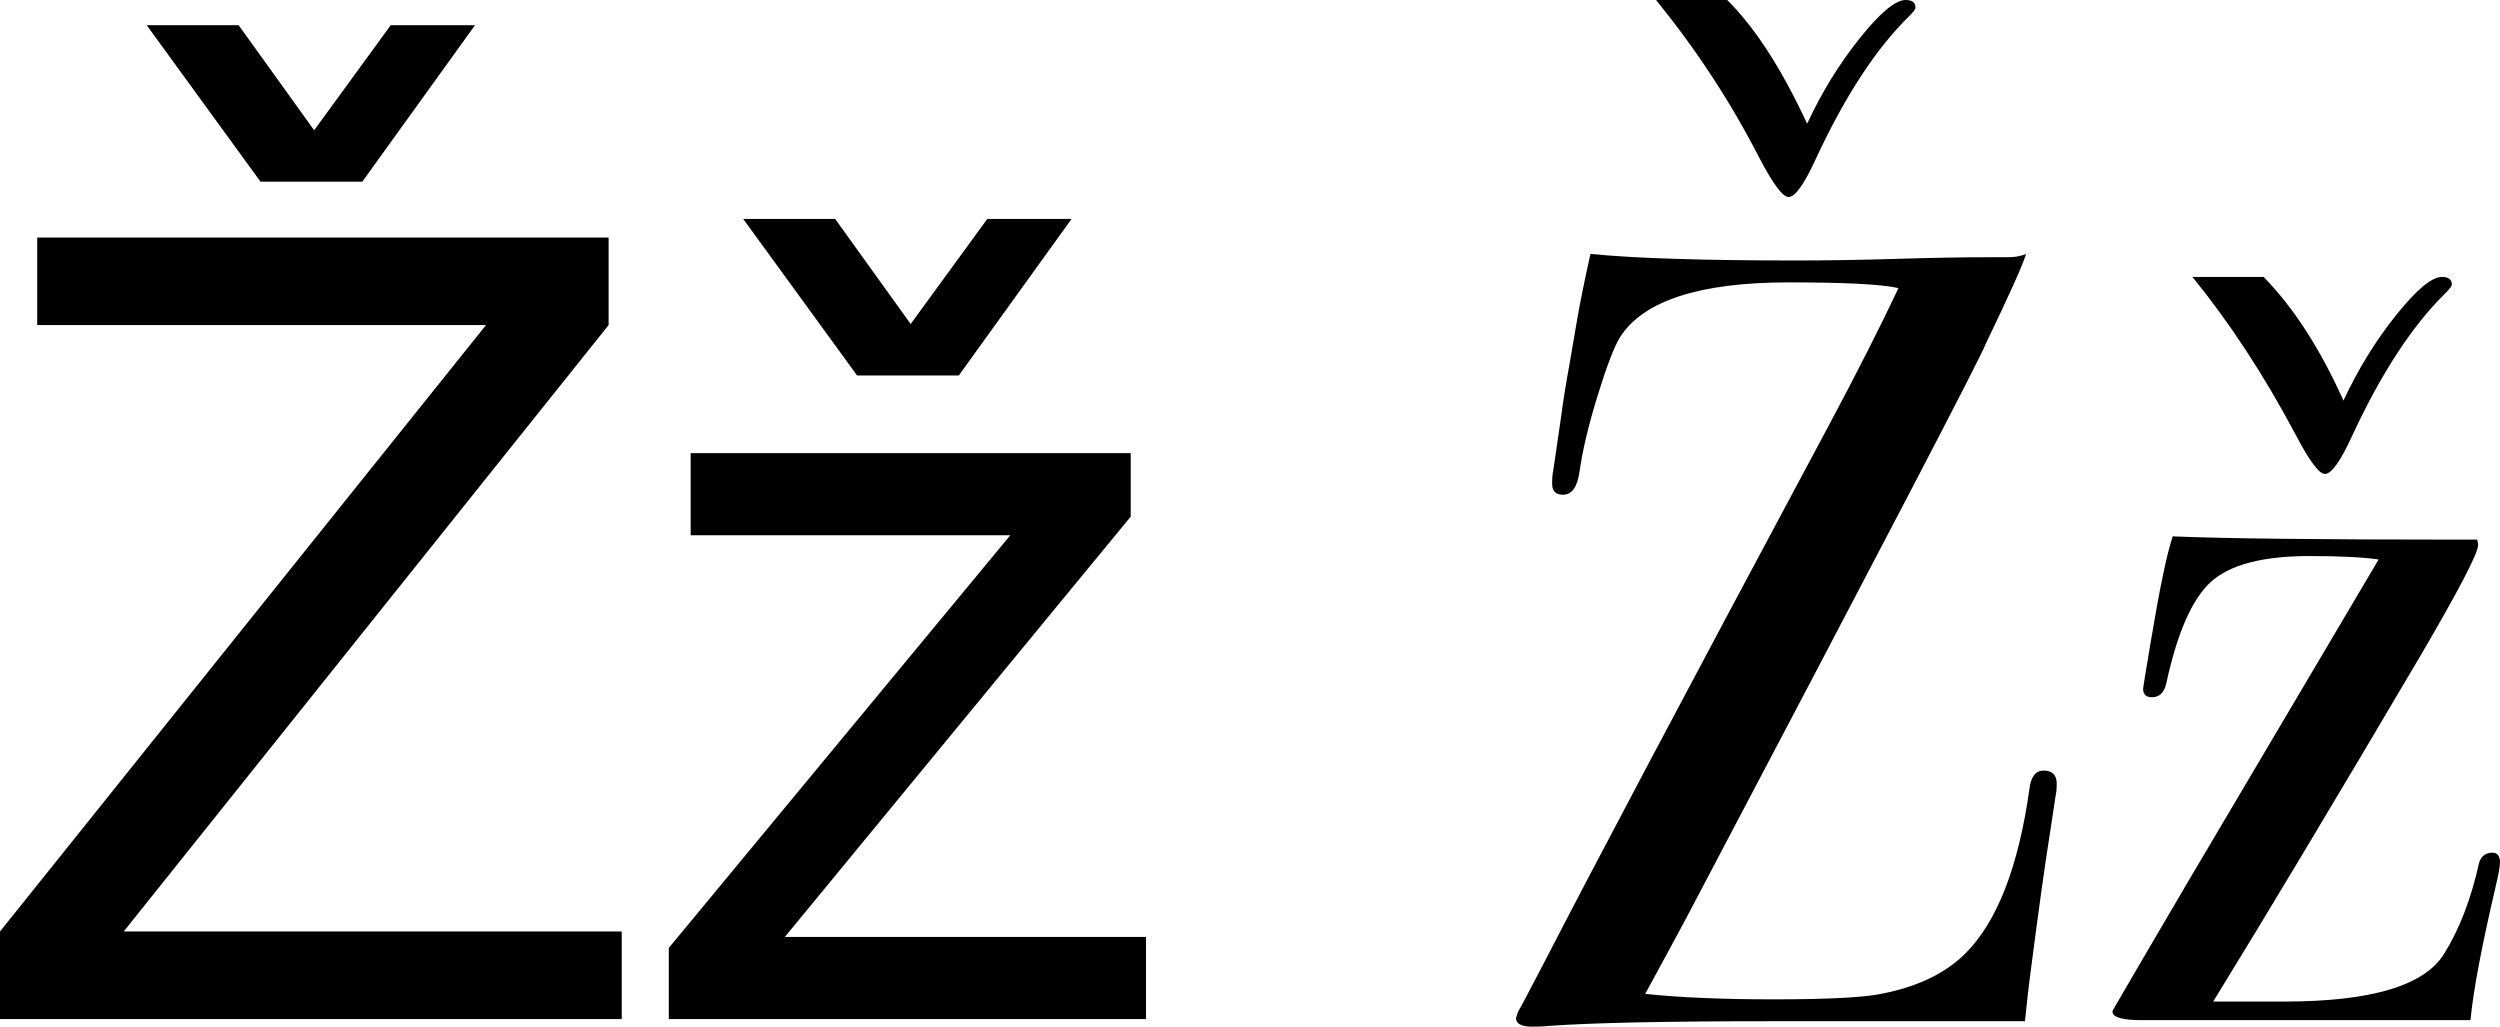
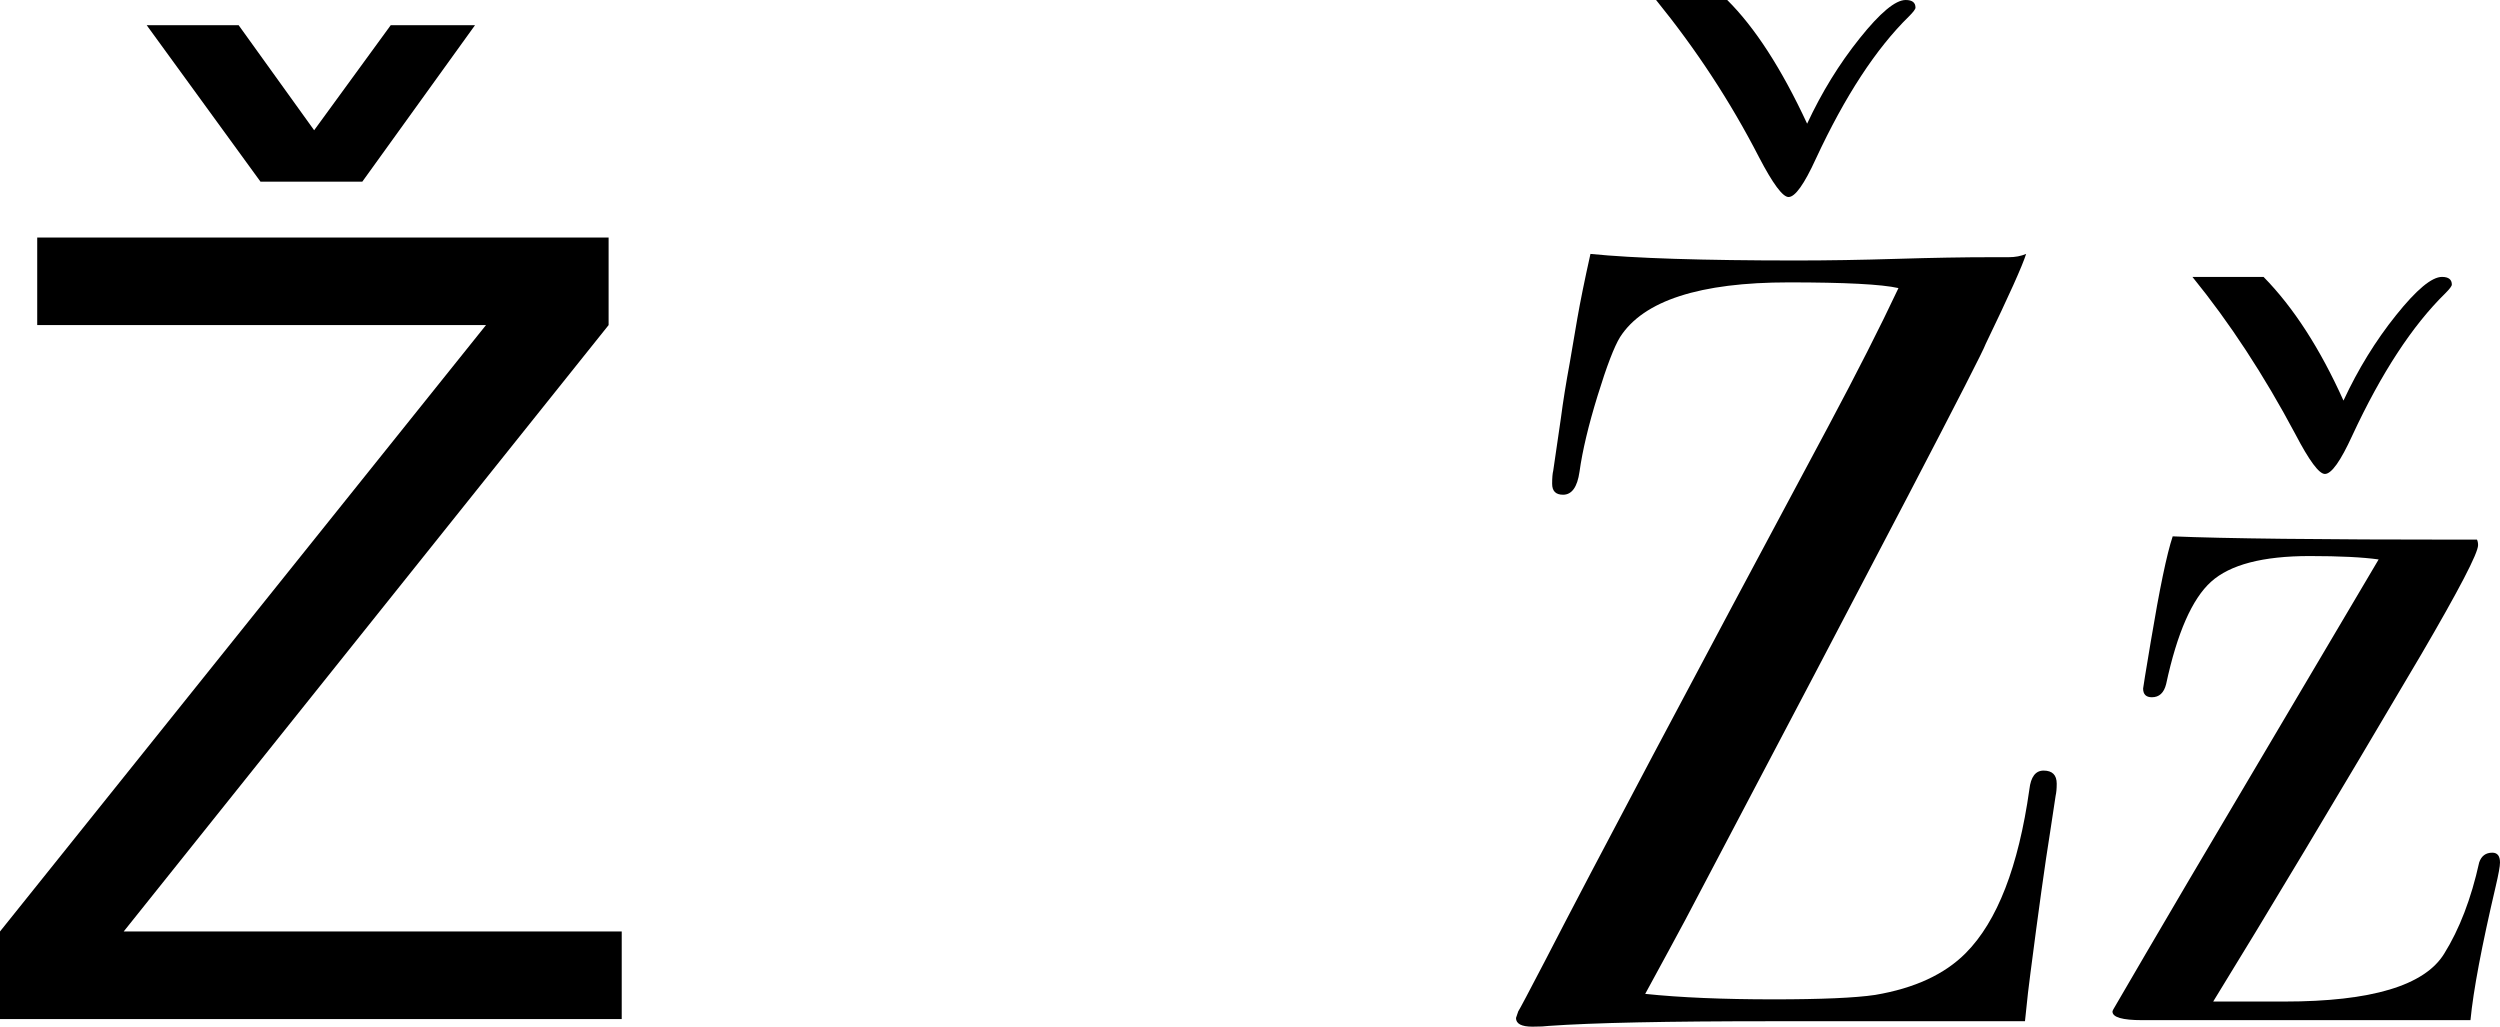
<svg xmlns="http://www.w3.org/2000/svg" version="1.1" id="Layer_1" x="0px" y="0px" width="109.631px" height="45.023px" viewBox="1.056 0 109.631 45.023" enable-background="new 1.056 0 109.631 45.023" xml:space="preserve">
  <g>
    <path d="M22.368,14.256H2.688v-3.84h25.057v3.84L6.48,40.848h21.84v3.84H1.056v-3.84L22.368,14.256z M12.48,7.968L7.488,1.104   h4.032l3.312,4.608l3.359-4.608h3.696l-4.944,6.864H12.48z" />
-     <path d="M45.36,23.472H31.344v-3.6H50.64v2.784L35.472,41.088h15.84v3.6H30.384v-3.119L45.36,23.472z M38.64,16.464L33.647,9.6   h4.032l3.312,4.608L44.351,9.6h3.696l-4.944,6.864H38.64z" />
    <path d="M91.248,34.368c0,0.224-0.018,0.399-0.048,0.528l-0.24,1.584c-0.226,1.408-0.513,3.473-0.864,6.191   c-0.063,0.449-0.144,1.152-0.24,2.112c0.225,0-0.504,0-2.184,0s-3.479,0-5.4,0H78.72c-4.544,0-7.792,0.067-9.744,0.205   c-0.16,0.022-0.399,0.034-0.72,0.034c-0.479,0-0.72-0.127-0.72-0.381l0.098-0.289c0.064-0.096,0.452-0.828,1.167-2.201   c2.176-4.223,6.322-12.045,12.438-23.468c1.246-2.336,2.271-4.353,3.069-6.05c-0.737-0.167-2.34-0.25-4.808-0.25   c-3.908,0-6.376,0.8-7.401,2.4c-0.257,0.416-0.585,1.272-0.984,2.568c-0.4,1.296-0.665,2.408-0.794,3.336   c-0.096,0.672-0.337,1.008-0.721,1.008c-0.321,0-0.479-0.16-0.479-0.48c0-0.255,0.016-0.448,0.048-0.576l0.336-2.304   c0.096-0.736,0.224-1.536,0.384-2.4l0.336-1.968c0.128-0.735,0.319-1.68,0.576-2.832c1.92,0.192,4.928,0.288,9.024,0.288   c1.375,0,2.848-0.024,4.416-0.072c1.566-0.048,2.942-0.072,4.128-0.072h0.768c0.288,0,0.544-0.048,0.769-0.144   c-0.16,0.514-0.753,1.831-1.775,3.951c-0.16,0.482-4.55,8.899-13.169,25.25c-0.392,0.733-0.979,1.815-1.76,3.248   c1.535,0.161,3.407,0.24,5.615,0.24c2.111,0,3.601-0.065,4.466-0.194c1.728-0.291,3.055-0.904,3.982-1.842   c1.376-1.389,2.305-3.78,2.784-7.172c0.062-0.549,0.271-0.824,0.624-0.824C91.055,33.792,91.248,33.984,91.248,34.368z    M85.055,0.336c0,0.064-0.096,0.192-0.288,0.384c-1.438,1.408-2.8,3.488-4.08,6.24c-0.512,1.121-0.911,1.68-1.199,1.68   c-0.257,0-0.688-0.582-1.296-1.748C76.944,4.465,75.439,2.168,73.679,0h3.12c1.216,1.206,2.384,3.014,3.504,5.424   c0.64-1.375,1.408-2.624,2.305-3.744C83.502,0.56,84.175,0,84.624,0C84.912,0,85.055,0.112,85.055,0.336z" />
    <path d="M110.687,37.824c0,0.16-0.063,0.512-0.191,1.056c-0.607,2.593-0.978,4.544-1.104,5.856h-6.769c-1.984,0-3.584,0-4.801,0   c-1.312,0-2.207,0-2.688,0H94.99c-0.863,0-1.297-0.125-1.297-0.377c0-0.031,0.049-0.125,0.146-0.282   c0.711-1.226,1.777-3.046,3.199-5.466l8.327-14.078c-0.705-0.099-1.715-0.149-3.026-0.149c-2.05,0-3.49,0.376-4.323,1.128   c-0.832,0.752-1.489,2.248-1.97,4.488c-0.096,0.384-0.304,0.576-0.624,0.576c-0.257,0-0.385-0.127-0.385-0.384   c0-0.031,0.111-0.72,0.337-2.064c0.384-2.304,0.703-3.84,0.96-4.608c2.239,0.096,6.479,0.144,12.72,0.144h0.624   c0.031,0.064,0.048,0.144,0.048,0.24c0,0.353-0.833,1.953-2.496,4.8c-3.775,6.399-6.815,11.472-9.12,15.216c0.864,0,1.903,0,3.12,0   c3.809,0,6.146-0.697,7.008-2.096c0.673-1.08,1.185-2.414,1.536-4.004c0.097-0.285,0.288-0.428,0.576-0.428   C110.575,37.393,110.687,37.536,110.687,37.824z M108.575,12.48c0,0.064-0.097,0.192-0.288,0.384   c-1.439,1.409-2.801,3.488-4.08,6.24c-0.513,1.121-0.911,1.68-1.199,1.68c-0.257,0-0.688-0.582-1.296-1.748   c-1.377-2.588-2.881-4.886-4.513-6.893h3.119c1.312,1.336,2.479,3.144,3.505,5.424c0.64-1.375,1.407-2.624,2.305-3.744   c0.896-1.12,1.566-1.68,2.016-1.68C108.431,12.144,108.575,12.256,108.575,12.48z" />
  </g>
</svg>